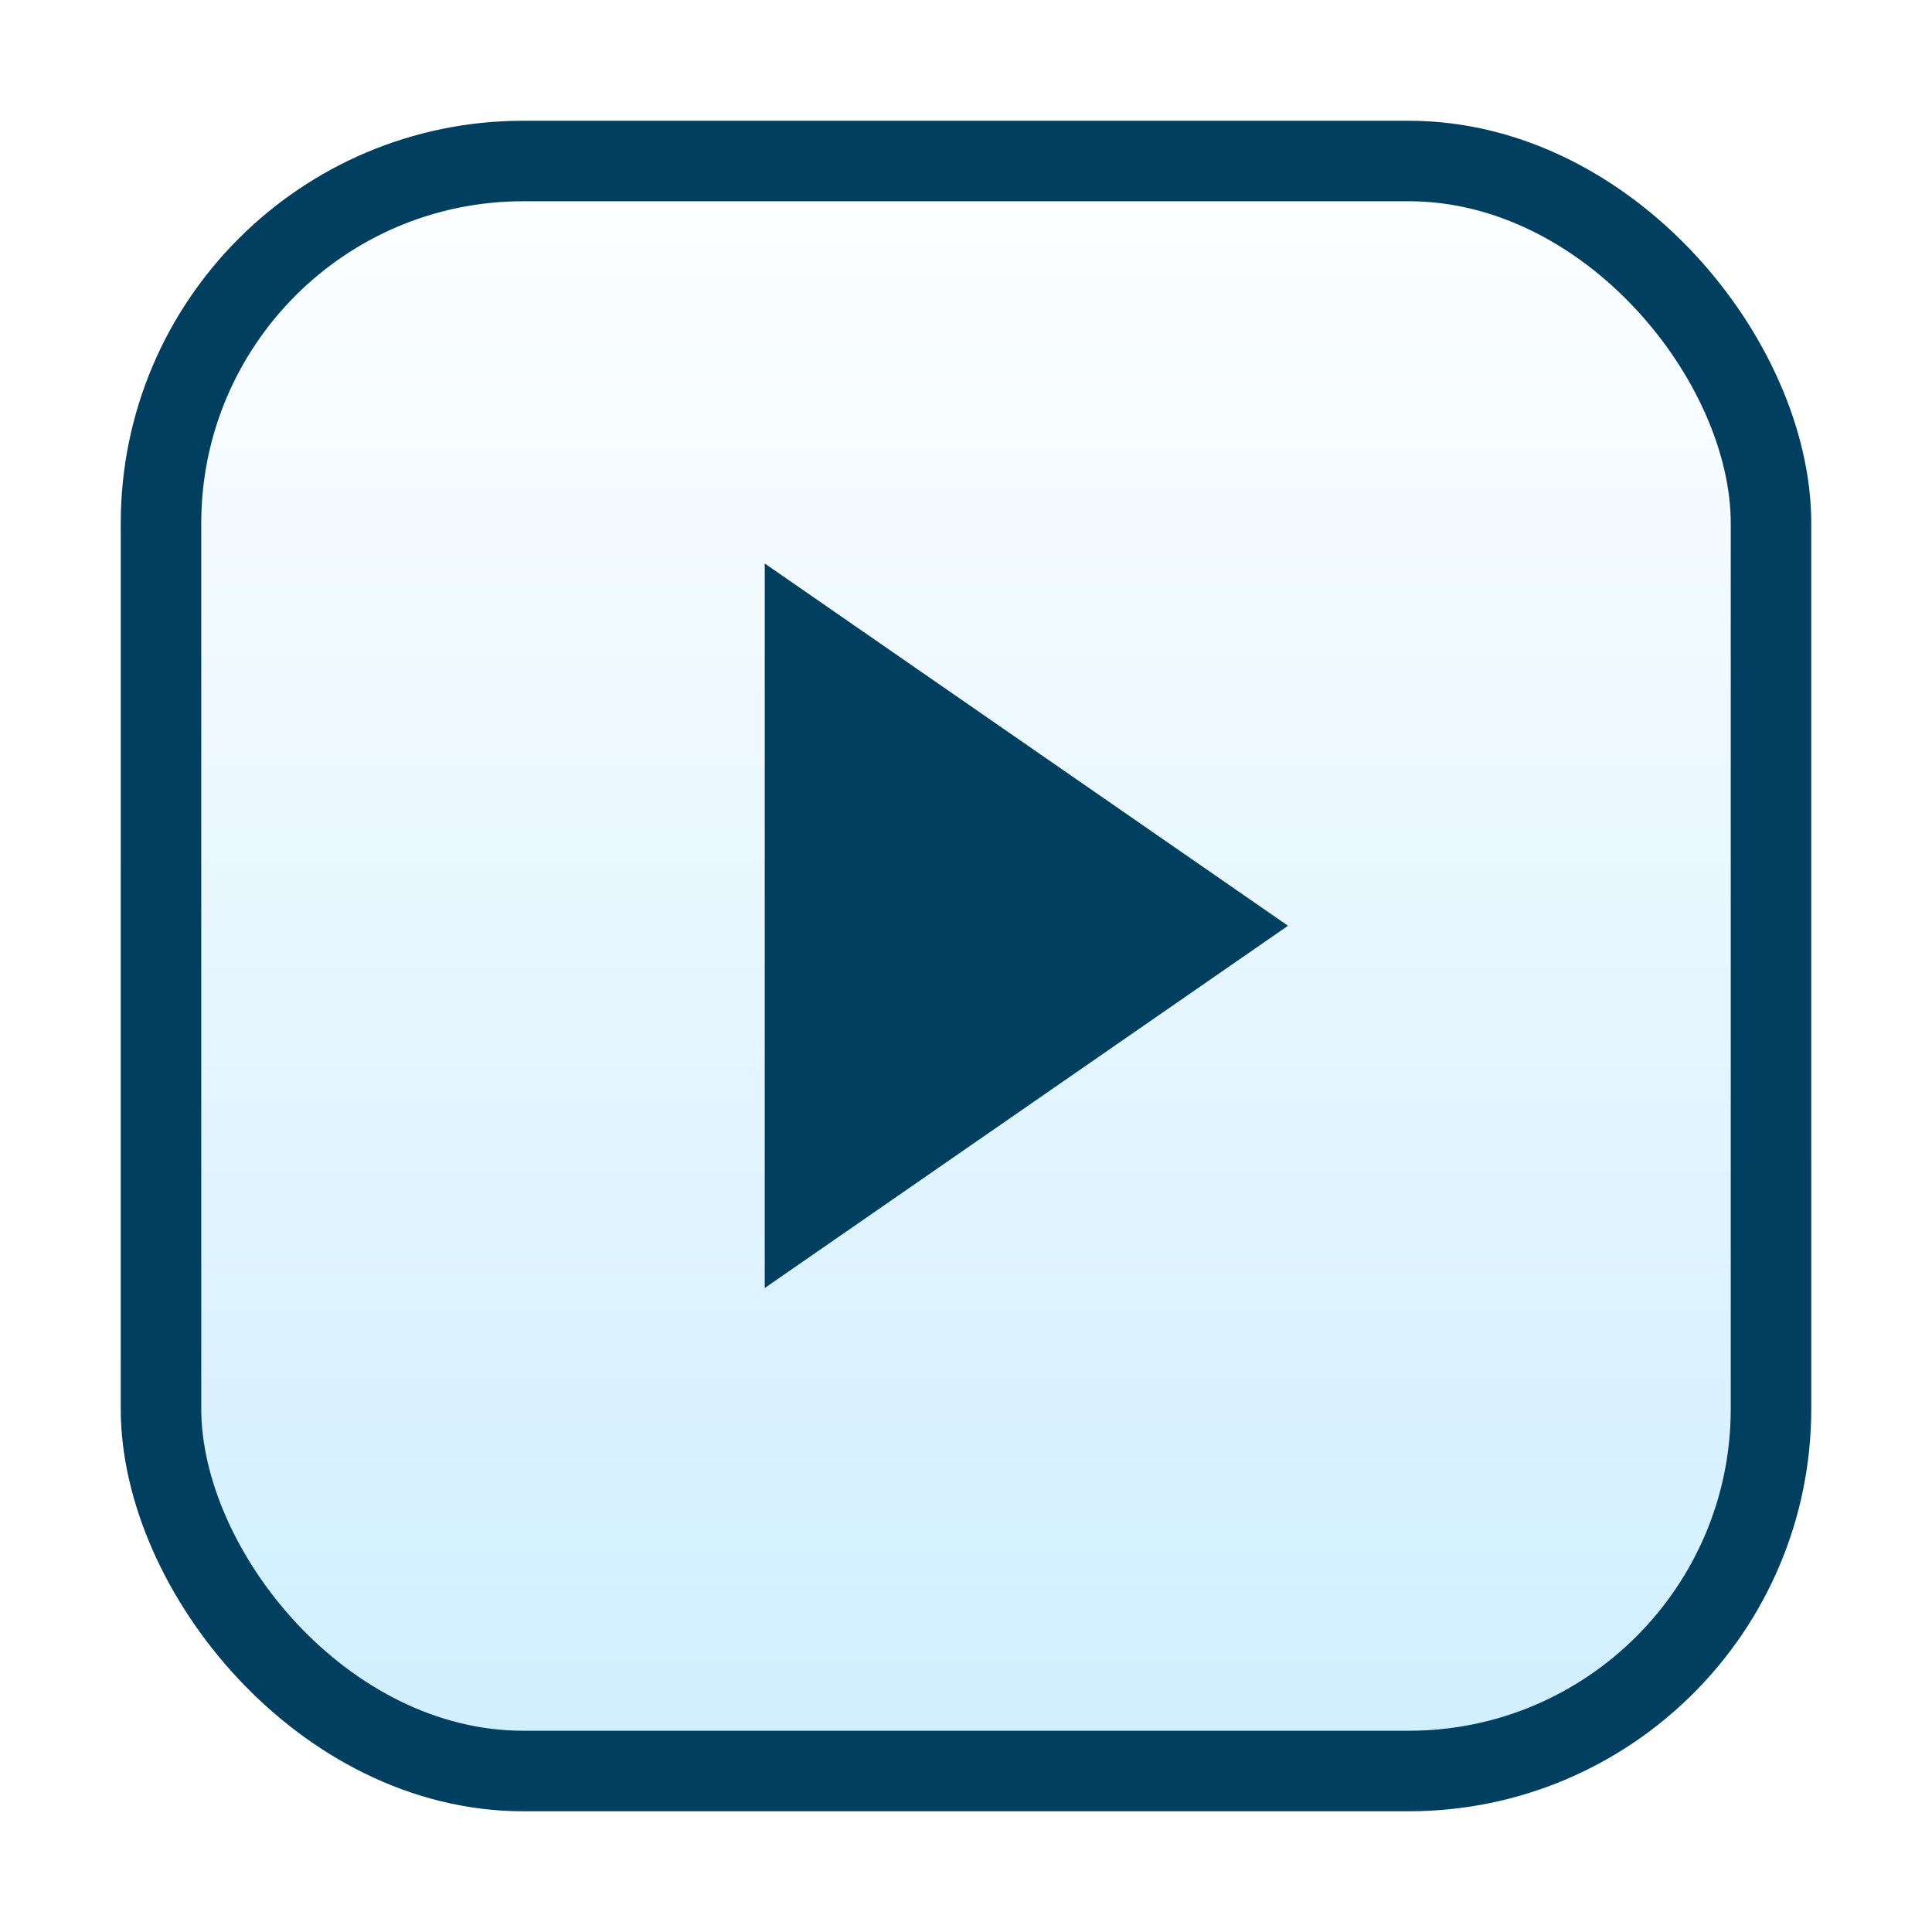
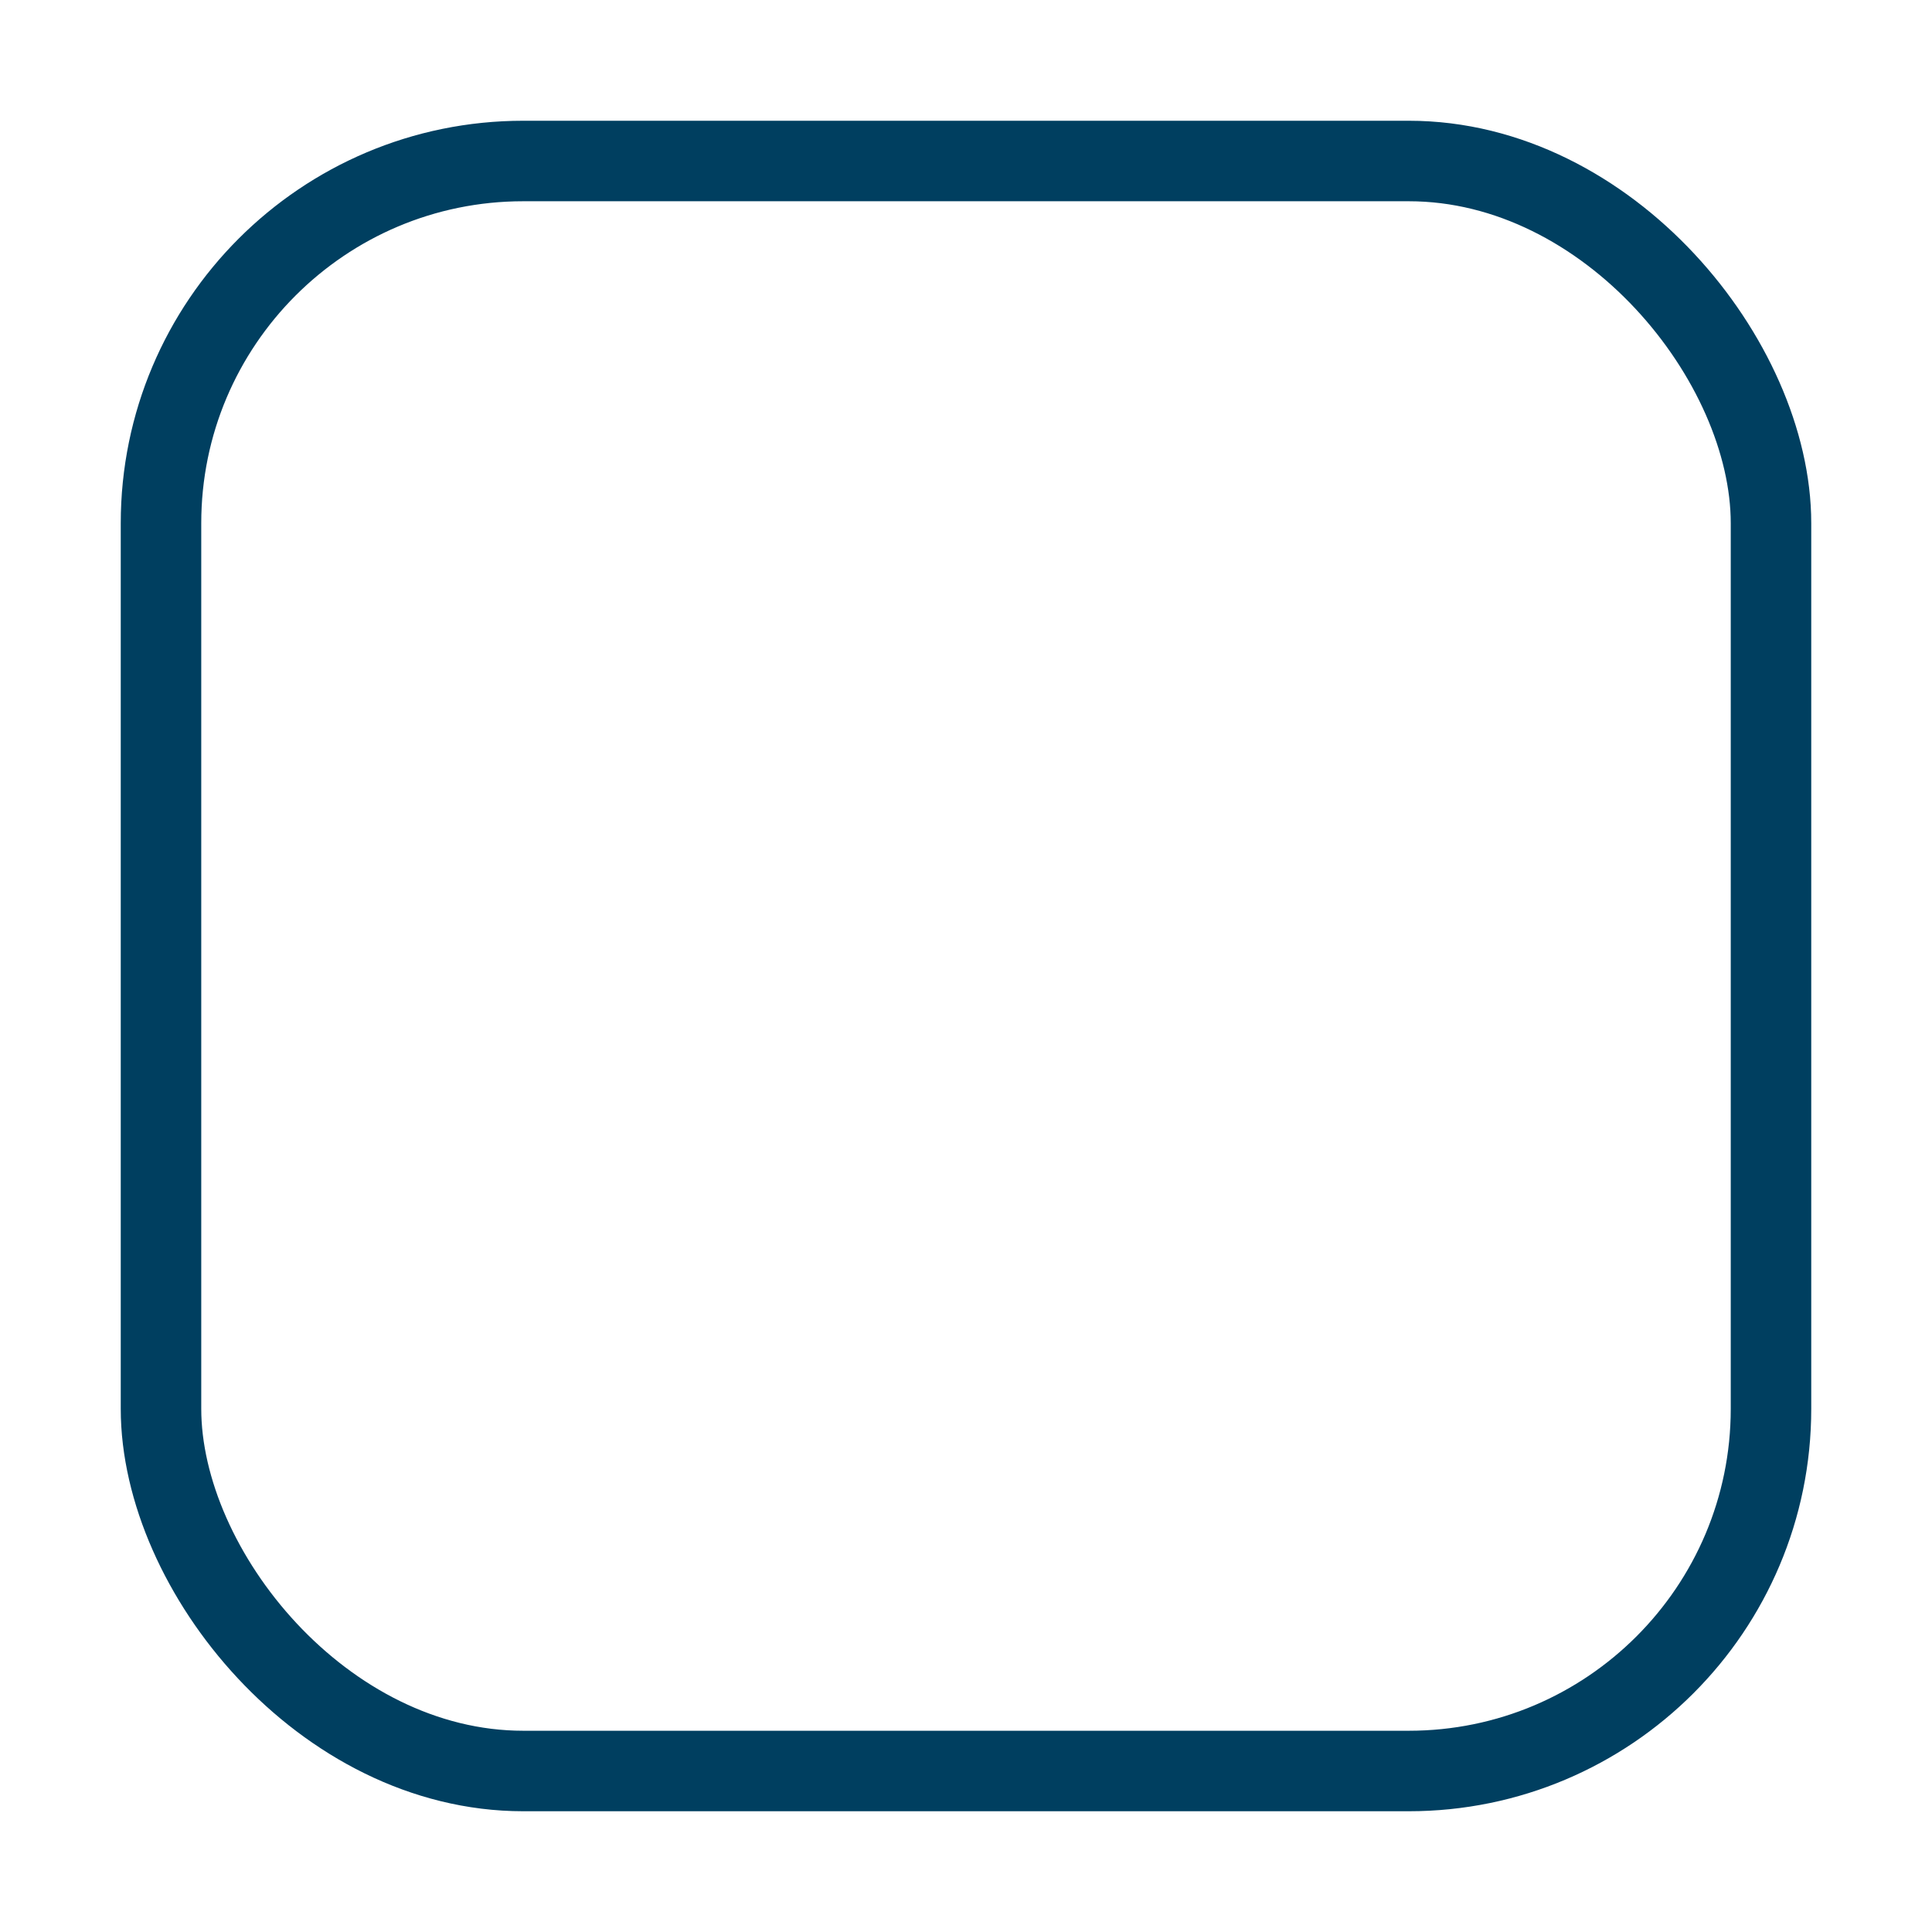
<svg xmlns="http://www.w3.org/2000/svg" width="48" height="48" viewBox="0 0 48 48">
  <defs>
    <linearGradient id="linear-gradient" x1="0.5" x2="0.5" y2="1" gradientUnits="objectBoundingBox">
      <stop offset="0" stop-color="#fff" />
      <stop offset="1" stop-color="#ceeeff" />
    </linearGradient>
    <filter id="長方形_3078" x="0" y="0" width="48" height="48" filterUnits="userSpaceOnUse">
      <feOffset dy="1" input="SourceAlpha" />
      <feGaussianBlur stdDeviation="1" result="blur" />
      <feFlood flood-opacity="0.161" />
      <feComposite operator="in" in2="blur" />
      <feComposite in="SourceGraphic" />
    </filter>
  </defs>
  <g id="arrow_right" transform="translate(3 2)">
    <g transform="matrix(1, 0, 0, 1, -3, -2)" filter="url(#長方形_3078)">
      <g id="長方形_3078-2" data-name="長方形 3078" transform="translate(3 2)" stroke="#003f60" stroke-width="2" fill="url(#linear-gradient)">
-         <rect width="42" height="42" rx="10" stroke="none" />
        <rect x="1" y="1" width="40" height="40" rx="9" fill="none" />
      </g>
    </g>
-     <path id="多角形_3" data-name="多角形 3" d="M9,0l9,13H0Z" transform="translate(29 12) rotate(90)" fill="#003f60" />
  </g>
</svg>